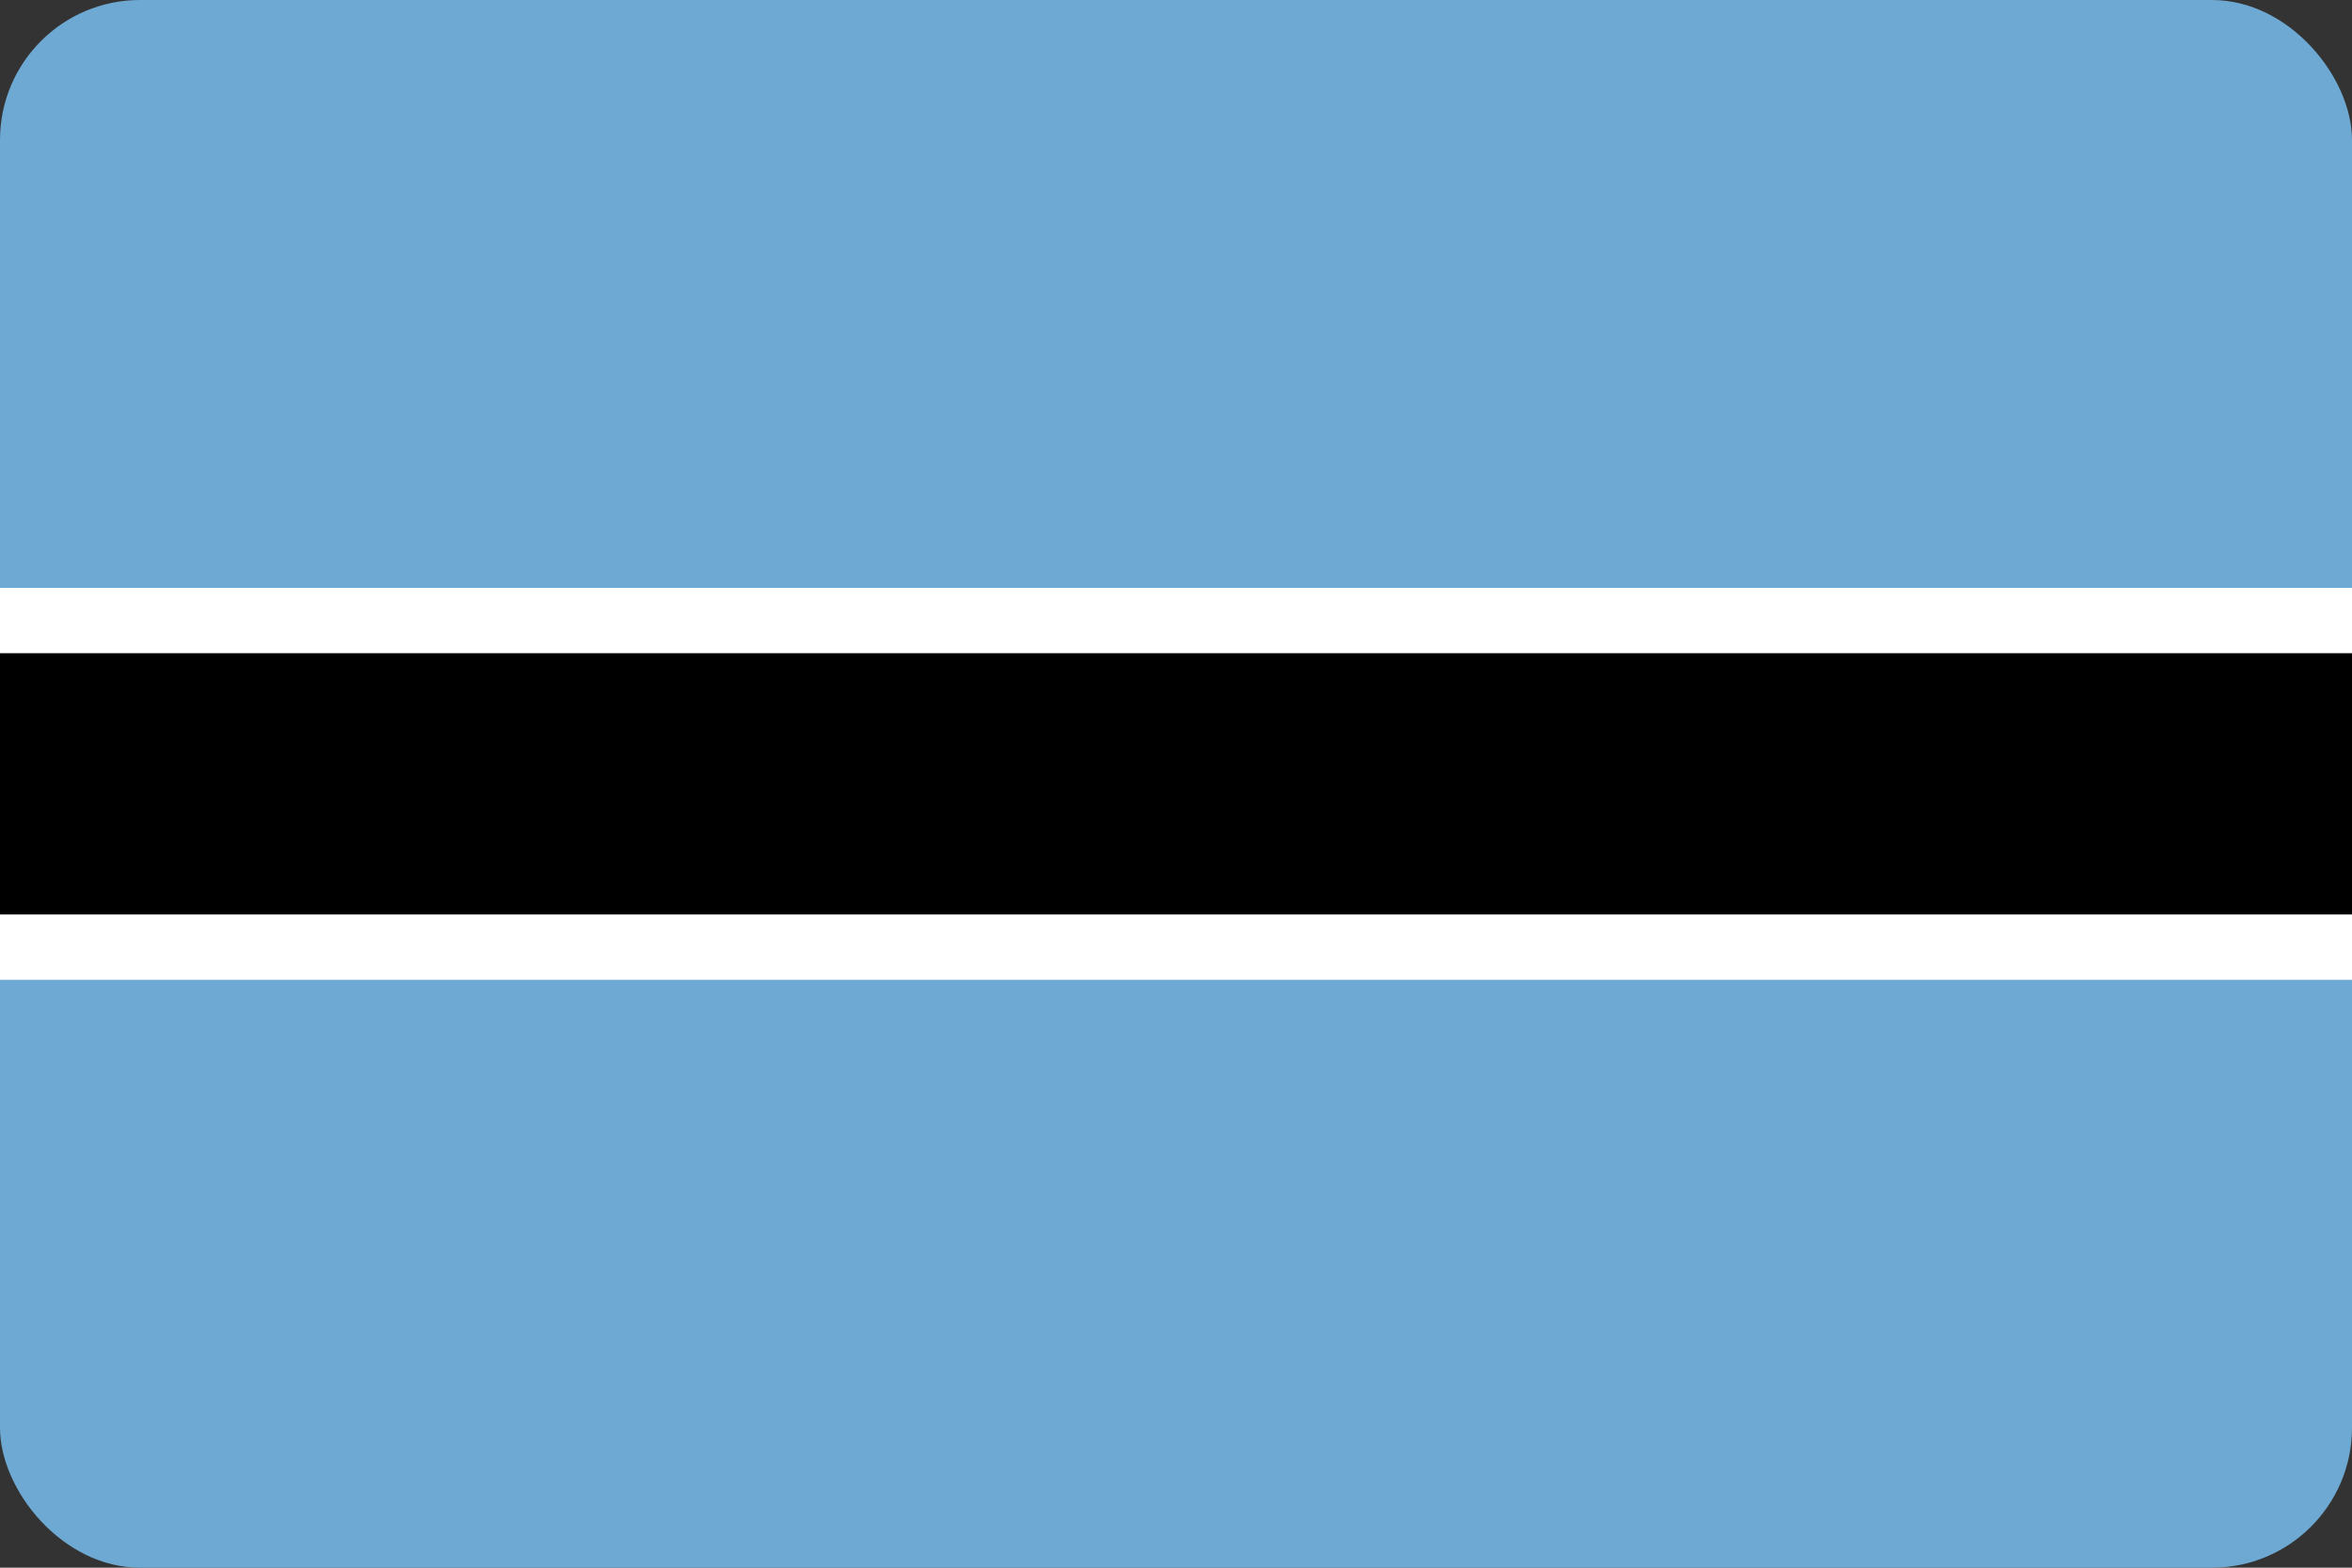
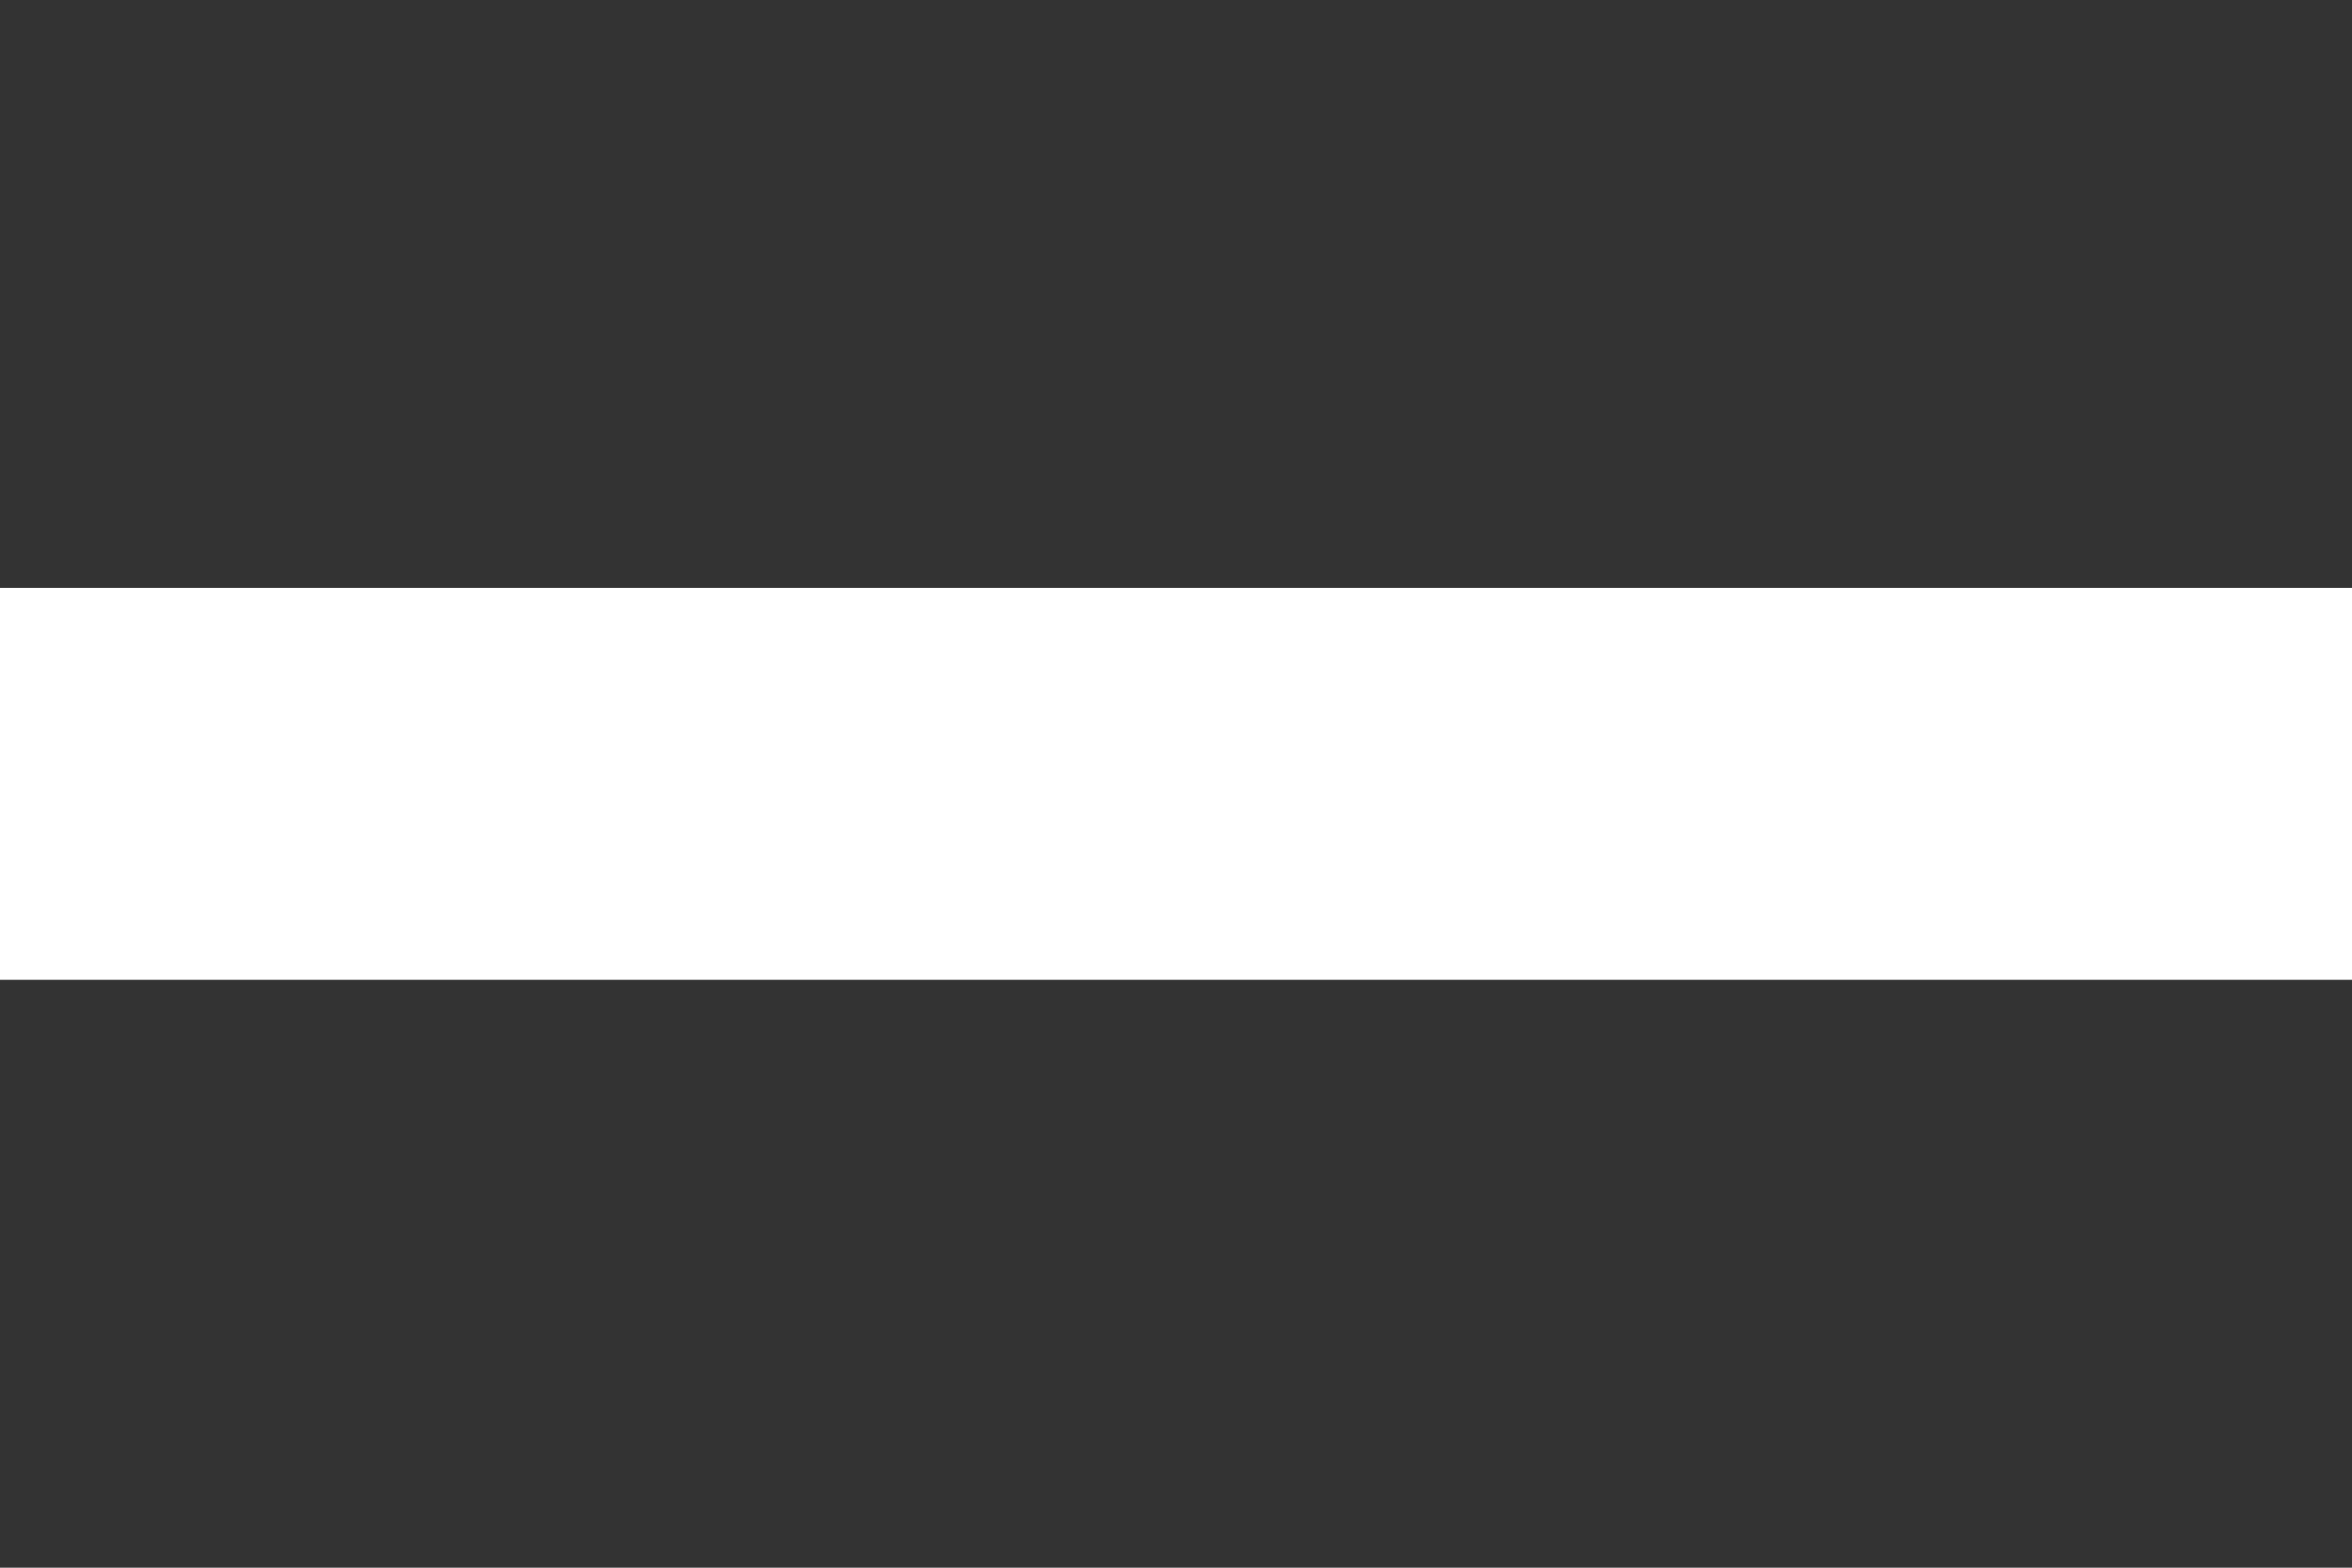
<svg xmlns="http://www.w3.org/2000/svg" width="84" height="56" viewBox="0 0 84 56">
  <rect x="0" y="0" width="84" height="56" fill="#333333" stroke="none" />
  <defs>
    <clipPath id="clip-path">
      <rect id="Image_235" data-name="Image 235" width="84" height="56" rx="5" transform="translate(14067 -14984)" />
    </clipPath>
  </defs>
  <g id="Mask_Group_27" data-name="Mask Group 27" transform="translate(-14067 14984)" clip-path="url(#clip-path)">
    <g id="Flag_of_Botswana" transform="translate(14067 -14984)">
-       <rect id="Rectangle_144" data-name="Rectangle 144" width="84" height="56" fill="#6da9d2" />
      <rect id="Rectangle_145" data-name="Rectangle 145" width="84" height="14" transform="translate(0 21)" fill="#fff" />
-       <rect id="Rectangle_146" data-name="Rectangle 146" width="84" height="9.333" transform="translate(0 23.333)" />
    </g>
  </g>
</svg>